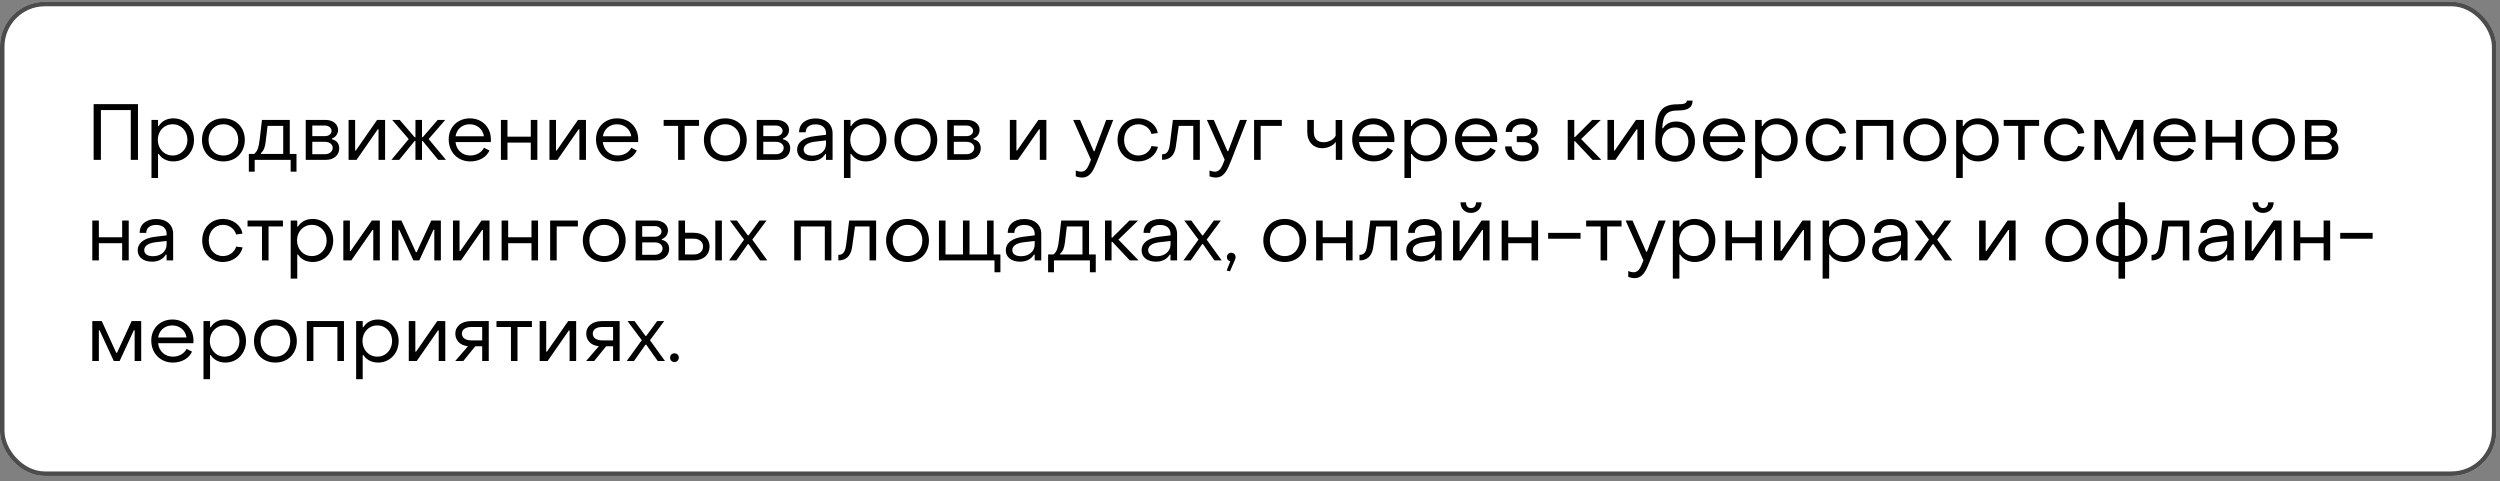
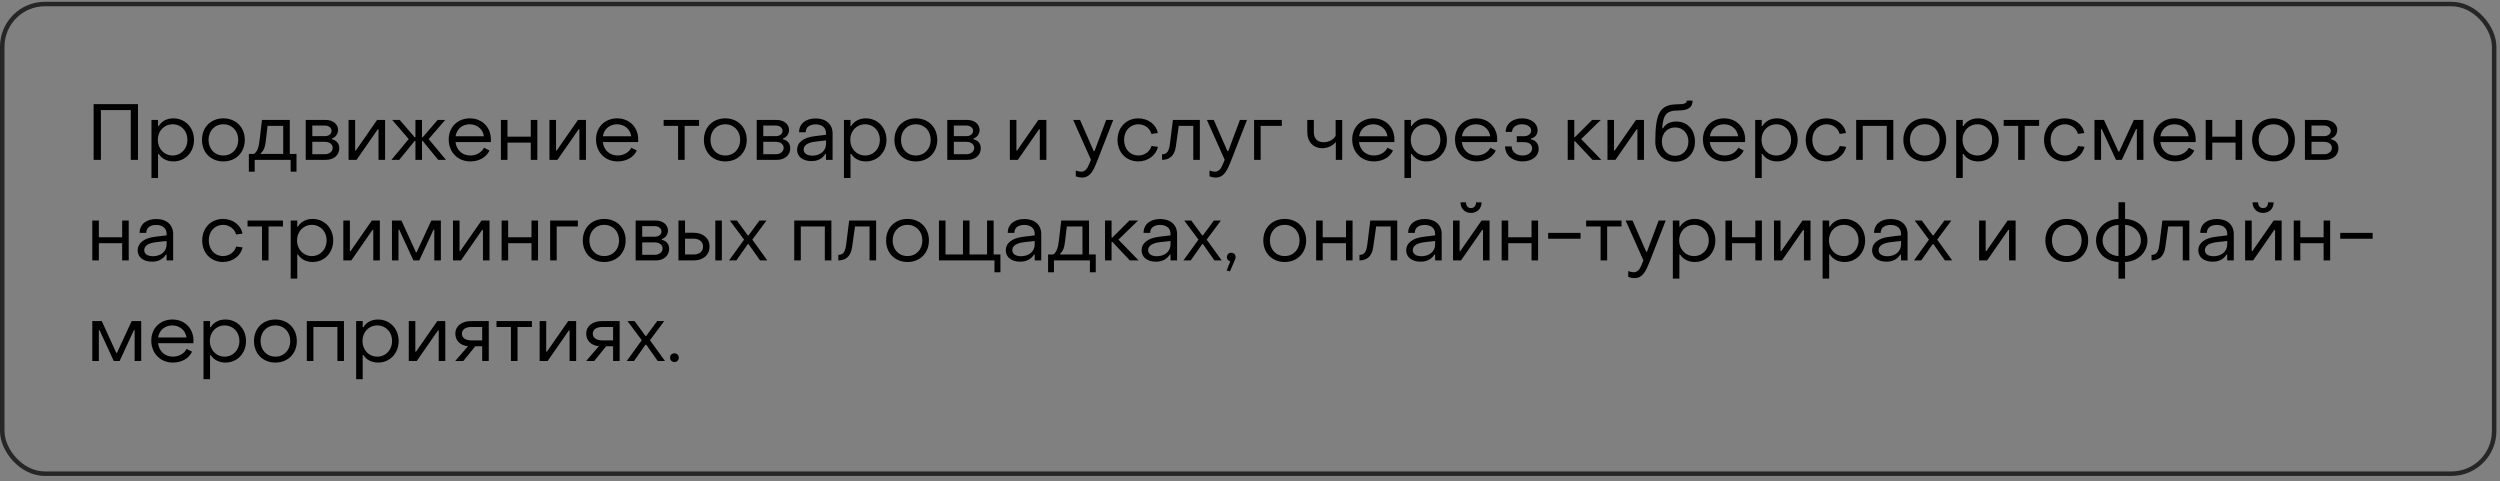
<svg xmlns="http://www.w3.org/2000/svg" width="348" height="67" viewBox="0 0 348 67" fill="none">
  <rect x="0" y="0" width="348" height="67" fill="#808080" stroke="none" />
-   <rect y="0.25" width="347.5" height="66" rx="6.25" fill="white" />
  <rect x="0.312" y="0.562" width="346.875" height="65.375" rx="5.938" stroke="black" stroke-opacity="0.7" stroke-width="0.625" />
-   <path d="M13.034 22.25V14.495H19.205V22.25H18.204V15.32H14.046V22.25H13.034ZM24.133 16.475C25.75 16.475 27.004 17.729 27.004 19.467C27.004 21.205 25.761 22.47 24.144 22.47C23.253 22.47 22.505 22.085 22.098 21.425H21.999V24.78H21.086V16.695H21.999V17.542H22.098C22.505 16.871 23.22 16.475 24.133 16.475ZM24.034 17.3C22.835 17.3 21.966 18.246 21.966 19.467C21.966 20.688 22.835 21.645 24.034 21.645C25.222 21.645 26.091 20.688 26.091 19.467C26.091 18.224 25.222 17.3 24.034 17.3ZM31.096 22.47C29.347 22.47 28.115 21.227 28.115 19.467C28.115 17.718 29.347 16.475 31.096 16.475C32.834 16.475 34.077 17.718 34.077 19.467C34.077 21.227 32.834 22.47 31.096 22.47ZM31.096 21.645C32.295 21.645 33.164 20.732 33.164 19.467C33.164 18.213 32.295 17.3 31.096 17.3C29.886 17.3 29.028 18.213 29.028 19.467C29.028 20.732 29.886 21.645 31.096 21.645ZM34.639 23.9V21.425H35.365C35.838 21.095 36.025 20.49 36.157 19.346L36.465 16.695H40.337V21.425H41.272V23.9H40.458V22.25H35.453V23.9H34.639ZM36.311 21.425H39.424V17.52H37.246L36.982 19.731C36.883 20.534 36.718 20.952 36.311 21.315V21.425ZM42.56 22.25V16.695H45.343C46.344 16.695 47.059 17.289 47.059 18.081C47.059 18.675 46.685 19.115 46.212 19.28V19.39C46.795 19.511 47.224 19.94 47.224 20.644C47.224 21.59 46.465 22.25 45.387 22.25H42.56ZM43.473 18.95H45.244C45.772 18.95 46.157 18.631 46.157 18.224C46.157 17.817 45.772 17.476 45.244 17.476H43.473V18.95ZM43.473 21.469H45.233C45.871 21.469 46.311 21.062 46.311 20.578C46.311 20.094 45.871 19.742 45.233 19.742H43.473V21.469ZM48.522 22.25V16.695H49.435V20.952H49.534L52.493 16.695H53.604V22.25H52.691V18.004H52.581L49.633 22.25H48.522ZM54.486 22.25L56.895 19.357L54.596 16.695H55.641L57.72 19.104H57.83V16.695H58.743V19.104H58.842L60.921 16.695H61.977L59.667 19.357L62.076 22.25H60.998L58.842 19.621H58.743V22.25H57.83V19.621H57.72L55.575 22.25H54.486ZM65.462 22.47C63.724 22.47 62.459 21.183 62.459 19.401C62.459 17.707 63.691 16.475 65.406 16.475C67.1 16.475 68.332 17.707 68.332 19.412C68.332 19.522 68.332 19.654 68.322 19.775H63.404C63.536 20.897 64.35 21.645 65.472 21.645C66.308 21.645 67.034 21.227 67.376 20.567L68.135 20.952C67.695 21.898 66.694 22.47 65.462 22.47ZM63.416 18.972H67.365C67.21 17.971 66.418 17.3 65.374 17.3C64.34 17.3 63.569 17.971 63.416 18.972ZM69.727 22.25V16.695H70.64V19.027H73.885V16.695H74.798V22.25H73.885V19.852H70.64V22.25H69.727ZM76.484 22.25V16.695H77.397V20.952H77.496L80.455 16.695H81.566V22.25H80.653V18.004H80.543L77.595 22.25H76.484ZM85.968 22.47C84.23 22.47 82.965 21.183 82.965 19.401C82.965 17.707 84.197 16.475 85.913 16.475C87.607 16.475 88.839 17.707 88.839 19.412C88.839 19.522 88.839 19.654 88.828 19.775H83.911C84.043 20.897 84.857 21.645 85.979 21.645C86.815 21.645 87.541 21.227 87.882 20.567L88.641 20.952C88.201 21.898 87.2 22.47 85.968 22.47ZM83.922 18.972H87.871C87.717 17.971 86.925 17.3 85.88 17.3C84.846 17.3 84.076 17.971 83.922 18.972ZM94.392 22.25V17.52H92.379V16.695H97.307V17.52H95.305V22.25H94.392ZM100.964 22.47C99.215 22.47 97.983 21.227 97.983 19.467C97.983 17.718 99.215 16.475 100.964 16.475C102.702 16.475 103.945 17.718 103.945 19.467C103.945 21.227 102.702 22.47 100.964 22.47ZM100.964 21.645C102.163 21.645 103.032 20.732 103.032 19.467C103.032 18.213 102.163 17.3 100.964 17.3C99.754 17.3 98.896 18.213 98.896 19.467C98.896 20.732 99.754 21.645 100.964 21.645ZM105.337 22.25V16.695H108.12C109.121 16.695 109.836 17.289 109.836 18.081C109.836 18.675 109.462 19.115 108.989 19.28V19.39C109.572 19.511 110.001 19.94 110.001 20.644C110.001 21.59 109.242 22.25 108.164 22.25H105.337ZM106.25 18.95H108.021C108.549 18.95 108.934 18.631 108.934 18.224C108.934 17.817 108.549 17.476 108.021 17.476H106.25V18.95ZM106.25 21.469H108.01C108.648 21.469 109.088 21.062 109.088 20.578C109.088 20.094 108.648 19.742 108.01 19.742H106.25V21.469ZM112.947 22.426C111.748 22.426 110.956 21.799 110.956 20.842C110.956 19.863 111.792 19.137 113.442 18.95L114.982 18.763V18.543C114.982 17.795 114.443 17.311 113.53 17.311C112.694 17.311 112.144 17.718 112.155 18.411H111.231C111.231 17.234 112.144 16.486 113.541 16.486C114.982 16.486 115.895 17.3 115.895 18.565V22.25H114.982V21.436H114.883C114.487 22.074 113.838 22.426 112.947 22.426ZM113.079 21.667C114.212 21.667 114.982 20.974 114.982 20.039V19.544L113.442 19.72C112.309 19.863 111.869 20.303 111.869 20.82C111.869 21.348 112.331 21.667 113.079 21.667ZM120.523 16.475C122.14 16.475 123.394 17.729 123.394 19.467C123.394 21.205 122.151 22.47 120.534 22.47C119.643 22.47 118.895 22.085 118.488 21.425H118.389V24.78H117.476V16.695H118.389V17.542H118.488C118.895 16.871 119.61 16.475 120.523 16.475ZM120.424 17.3C119.225 17.3 118.356 18.246 118.356 19.467C118.356 20.688 119.225 21.645 120.424 21.645C121.612 21.645 122.481 20.688 122.481 19.467C122.481 18.224 121.612 17.3 120.424 17.3ZM127.486 22.47C125.737 22.47 124.505 21.227 124.505 19.467C124.505 17.718 125.737 16.475 127.486 16.475C129.224 16.475 130.467 17.718 130.467 19.467C130.467 21.227 129.224 22.47 127.486 22.47ZM127.486 21.645C128.685 21.645 129.554 20.732 129.554 19.467C129.554 18.213 128.685 17.3 127.486 17.3C126.276 17.3 125.418 18.213 125.418 19.467C125.418 20.732 126.276 21.645 127.486 21.645ZM131.86 22.25V16.695H134.643C135.644 16.695 136.359 17.289 136.359 18.081C136.359 18.675 135.985 19.115 135.512 19.28V19.39C136.095 19.511 136.524 19.94 136.524 20.644C136.524 21.59 135.765 22.25 134.687 22.25H131.86ZM132.773 18.95H134.544C135.072 18.95 135.457 18.631 135.457 18.224C135.457 17.817 135.072 17.476 134.544 17.476H132.773V18.95ZM132.773 21.469H134.533C135.171 21.469 135.611 21.062 135.611 20.578C135.611 20.094 135.171 19.742 134.533 19.742H132.773V21.469ZM140.572 22.25V16.695H141.485V20.952H141.584L144.543 16.695H145.654V22.25H144.741V18.004H144.631L141.683 22.25H140.572ZM150.628 24.714C150.353 24.714 150.001 24.648 149.748 24.538V23.735C150.001 23.834 150.276 23.9 150.485 23.9C151.31 23.9 151.53 23.02 151.86 22.239L149.385 16.695H150.342L152.245 21.04H152.355L153.983 16.695H154.962L152.762 22.338C152.267 23.57 151.827 24.714 150.628 24.714ZM158.454 22.47C156.771 22.47 155.55 21.205 155.561 19.467C155.561 17.729 156.782 16.475 158.454 16.475C159.818 16.475 160.962 17.333 161.16 18.521L160.28 18.642C160.071 17.839 159.312 17.3 158.465 17.3C157.332 17.3 156.463 18.191 156.474 19.467C156.474 20.754 157.321 21.645 158.454 21.645C159.323 21.645 160.06 21.106 160.291 20.325L161.182 20.435C160.929 21.623 159.774 22.47 158.454 22.47ZM161.76 22.25V21.48C162.541 21.48 162.739 20.93 162.871 19.885L163.267 16.695H167.018V22.25H166.105V17.52H164.081L163.674 20.413C163.487 21.766 162.706 22.25 161.76 22.25ZM169.244 24.714C168.969 24.714 168.617 24.648 168.364 24.538V23.735C168.617 23.834 168.892 23.9 169.101 23.9C169.926 23.9 170.146 23.02 170.476 22.239L168.001 16.695H168.958L170.861 21.04H170.971L172.599 16.695H173.578L171.378 22.338C170.883 23.57 170.443 24.714 169.244 24.714ZM174.571 22.25V16.695H178.432V17.52H175.484V22.25H174.571ZM185.945 22.25V19.753C185.582 20.27 184.801 20.633 184.042 20.633C182.854 20.633 181.974 19.764 181.974 18.389V16.695H182.887V18.389C182.887 19.291 183.382 19.797 184.24 19.797C184.977 19.797 185.648 19.434 185.923 18.906V16.706H186.836V22.25H185.945ZM191.231 22.47C189.493 22.47 188.228 21.183 188.228 19.401C188.228 17.707 189.46 16.475 191.176 16.475C192.87 16.475 194.102 17.707 194.102 19.412C194.102 19.522 194.102 19.654 194.091 19.775H189.174C189.306 20.897 190.12 21.645 191.242 21.645C192.078 21.645 192.804 21.227 193.145 20.567L193.904 20.952C193.464 21.898 192.463 22.47 191.231 22.47ZM189.185 18.972H193.134C192.98 17.971 192.188 17.3 191.143 17.3C190.109 17.3 189.339 17.971 189.185 18.972ZM198.543 16.475C200.16 16.475 201.414 17.729 201.414 19.467C201.414 21.205 200.171 22.47 198.554 22.47C197.663 22.47 196.915 22.085 196.508 21.425H196.409V24.78H195.496V16.695H196.409V17.542H196.508C196.915 16.871 197.63 16.475 198.543 16.475ZM198.444 17.3C197.245 17.3 196.376 18.246 196.376 19.467C196.376 20.688 197.245 21.645 198.444 21.645C199.632 21.645 200.501 20.688 200.501 19.467C200.501 18.224 199.632 17.3 198.444 17.3ZM205.54 22.47C203.802 22.47 202.537 21.183 202.537 19.401C202.537 17.707 203.769 16.475 205.485 16.475C207.179 16.475 208.411 17.707 208.411 19.412C208.411 19.522 208.411 19.654 208.4 19.775H203.483C203.615 20.897 204.429 21.645 205.551 21.645C206.387 21.645 207.113 21.227 207.454 20.567L208.213 20.952C207.773 21.898 206.772 22.47 205.54 22.47ZM203.494 18.972H207.443C207.289 17.971 206.497 17.3 205.452 17.3C204.418 17.3 203.648 17.971 203.494 18.972ZM211.95 22.47C210.531 22.47 209.508 21.59 209.508 20.38H210.421C210.421 21.117 211.048 21.645 211.939 21.645C212.72 21.645 213.27 21.238 213.27 20.644C213.27 20.072 212.786 19.786 212.126 19.786H211.136V18.961H212.137C212.72 18.961 213.138 18.642 213.138 18.18C213.138 17.652 212.599 17.3 211.851 17.3C211.037 17.3 210.476 17.74 210.476 18.367H209.596C209.585 17.267 210.531 16.475 211.873 16.475C213.116 16.475 214.029 17.146 214.029 18.136C214.029 18.741 213.688 19.137 213.116 19.28V19.39C213.776 19.533 214.183 20.028 214.183 20.71C214.183 21.755 213.248 22.47 211.95 22.47ZM218.227 22.25V16.695H219.14V19.071H219.25L221.626 16.695H222.836L220.097 19.357L222.902 22.25H221.681L219.25 19.665H219.14V22.25H218.227ZM223.759 22.25V16.695H224.672V20.952H224.771L227.73 16.695H228.841V22.25H227.928V18.004H227.818L224.87 22.25H223.759ZM233.178 22.514C231.561 22.514 230.417 21.37 230.417 19.731C230.417 15.65 231.099 14.517 233.552 14.517C234.443 14.517 234.806 14.374 234.806 14H235.609C235.609 14.957 234.971 15.375 233.64 15.375C232.001 15.375 231.495 15.936 231.385 17.85H231.495C231.858 17.245 232.496 16.915 233.332 16.915C234.949 16.915 235.939 18.114 235.939 19.731C235.939 21.37 234.795 22.514 233.178 22.514ZM233.178 21.689C234.267 21.689 235.026 20.853 235.026 19.698C235.026 18.554 234.267 17.74 233.178 17.74C232.122 17.74 231.33 18.521 231.33 19.698C231.33 20.853 232.1 21.689 233.178 21.689ZM240.054 22.47C238.316 22.47 237.051 21.183 237.051 19.401C237.051 17.707 238.283 16.475 239.999 16.475C241.693 16.475 242.925 17.707 242.925 19.412C242.925 19.522 242.925 19.654 242.914 19.775H237.997C238.129 20.897 238.943 21.645 240.065 21.645C240.901 21.645 241.627 21.227 241.968 20.567L242.727 20.952C242.287 21.898 241.286 22.47 240.054 22.47ZM238.008 18.972H241.957C241.803 17.971 241.011 17.3 239.966 17.3C238.932 17.3 238.162 17.971 238.008 18.972ZM247.367 16.475C248.984 16.475 250.238 17.729 250.238 19.467C250.238 21.205 248.995 22.47 247.378 22.47C246.487 22.47 245.739 22.085 245.332 21.425H245.233V24.78H244.32V16.695H245.233V17.542H245.332C245.739 16.871 246.454 16.475 247.367 16.475ZM247.268 17.3C246.069 17.3 245.2 18.246 245.2 19.467C245.2 20.688 246.069 21.645 247.268 21.645C248.456 21.645 249.325 20.688 249.325 19.467C249.325 18.224 248.456 17.3 247.268 17.3ZM254.253 22.47C252.57 22.47 251.349 21.205 251.36 19.467C251.36 17.729 252.581 16.475 254.253 16.475C255.617 16.475 256.761 17.333 256.959 18.521L256.079 18.642C255.87 17.839 255.111 17.3 254.264 17.3C253.131 17.3 252.262 18.191 252.273 19.467C252.273 20.754 253.12 21.645 254.253 21.645C255.122 21.645 255.859 21.106 256.09 20.325L256.981 20.435C256.728 21.623 255.573 22.47 254.253 22.47ZM258.381 22.25V16.695H263.551V22.25H262.638V17.52H259.294V22.25H258.381ZM267.929 22.47C266.18 22.47 264.948 21.227 264.948 19.467C264.948 17.718 266.18 16.475 267.929 16.475C269.667 16.475 270.91 17.718 270.91 19.467C270.91 21.227 269.667 22.47 267.929 22.47ZM267.929 21.645C269.128 21.645 269.997 20.732 269.997 19.467C269.997 18.213 269.128 17.3 267.929 17.3C266.719 17.3 265.861 18.213 265.861 19.467C265.861 20.732 266.719 21.645 267.929 21.645ZM275.35 16.475C276.967 16.475 278.221 17.729 278.221 19.467C278.221 21.205 276.978 22.47 275.361 22.47C274.47 22.47 273.722 22.085 273.315 21.425H273.216V24.78H272.303V16.695H273.216V17.542H273.315C273.722 16.871 274.437 16.475 275.35 16.475ZM275.251 17.3C274.052 17.3 273.183 18.246 273.183 19.467C273.183 20.688 274.052 21.645 275.251 21.645C276.439 21.645 277.308 20.688 277.308 19.467C277.308 18.224 276.439 17.3 275.251 17.3ZM280.93 22.25V17.52H278.917V16.695H283.845V17.52H281.843V22.25H280.93ZM287.425 22.47C285.742 22.47 284.521 21.205 284.532 19.467C284.532 17.729 285.753 16.475 287.425 16.475C288.789 16.475 289.933 17.333 290.131 18.521L289.251 18.642C289.042 17.839 288.283 17.3 287.436 17.3C286.303 17.3 285.434 18.191 285.445 19.467C285.445 20.754 286.292 21.645 287.425 21.645C288.294 21.645 289.031 21.106 289.262 20.325L290.153 20.435C289.9 21.623 288.745 22.47 287.425 22.47ZM291.553 22.25V16.695H292.873L294.886 21.106H294.996L297.031 16.695H298.362V22.25H297.449V17.971H297.339L295.359 22.25H294.545L292.565 17.971H292.466V22.25H291.553ZM302.767 22.47C301.029 22.47 299.764 21.183 299.764 19.401C299.764 17.707 300.996 16.475 302.712 16.475C304.406 16.475 305.638 17.707 305.638 19.412C305.638 19.522 305.638 19.654 305.627 19.775H300.71C300.842 20.897 301.656 21.645 302.778 21.645C303.614 21.645 304.34 21.227 304.681 20.567L305.44 20.952C305 21.898 303.999 22.47 302.767 22.47ZM300.721 18.972H304.67C304.516 17.971 303.724 17.3 302.679 17.3C301.645 17.3 300.875 17.971 300.721 18.972ZM307.033 22.25V16.695H307.946V19.027H311.191V16.695H312.104V22.25H311.191V19.852H307.946V22.25H307.033ZM316.473 22.47C314.724 22.47 313.492 21.227 313.492 19.467C313.492 17.718 314.724 16.475 316.473 16.475C318.211 16.475 319.454 17.718 319.454 19.467C319.454 21.227 318.211 22.47 316.473 22.47ZM316.473 21.645C317.672 21.645 318.541 20.732 318.541 19.467C318.541 18.213 317.672 17.3 316.473 17.3C315.263 17.3 314.405 18.213 314.405 19.467C314.405 20.732 315.263 21.645 316.473 21.645ZM320.847 22.25V16.695H323.63C324.631 16.695 325.346 17.289 325.346 18.081C325.346 18.675 324.972 19.115 324.499 19.28V19.39C325.082 19.511 325.511 19.94 325.511 20.644C325.511 21.59 324.752 22.25 323.674 22.25H320.847ZM321.76 18.95H323.531C324.059 18.95 324.444 18.631 324.444 18.224C324.444 17.817 324.059 17.476 323.531 17.476H321.76V18.95ZM321.76 21.469H323.52C324.158 21.469 324.598 21.062 324.598 20.578C324.598 20.094 324.158 19.742 323.52 19.742H321.76V21.469ZM12.847 36.25V30.695H13.76V33.027H17.005V30.695H17.918V36.25H17.005V33.852H13.76V36.25H12.847ZM21.155 36.426C19.956 36.426 19.164 35.799 19.164 34.842C19.164 33.863 20 33.137 21.65 32.95L23.19 32.763V32.543C23.19 31.795 22.651 31.311 21.738 31.311C20.902 31.311 20.352 31.718 20.363 32.411H19.439C19.439 31.234 20.352 30.486 21.749 30.486C23.19 30.486 24.103 31.3 24.103 32.565V36.25H23.19V35.436H23.091C22.695 36.074 22.046 36.426 21.155 36.426ZM21.287 35.667C22.42 35.667 23.19 34.974 23.19 34.039V33.544L21.65 33.72C20.517 33.863 20.077 34.303 20.077 34.82C20.077 35.348 20.539 35.667 21.287 35.667ZM31.041 36.47C29.358 36.47 28.137 35.205 28.148 33.467C28.148 31.729 29.369 30.475 31.041 30.475C32.405 30.475 33.549 31.333 33.747 32.521L32.867 32.642C32.658 31.839 31.899 31.3 31.052 31.3C29.919 31.3 29.05 32.191 29.061 33.467C29.061 34.754 29.908 35.645 31.041 35.645C31.91 35.645 32.647 35.106 32.878 34.325L33.769 34.435C33.516 35.623 32.361 36.47 31.041 36.47ZM36.47 36.25V31.52H34.457V30.695H39.385V31.52H37.383V36.25H36.47ZM43.512 30.475C45.129 30.475 46.383 31.729 46.383 33.467C46.383 35.205 45.14 36.47 43.523 36.47C42.632 36.47 41.884 36.085 41.477 35.425H41.378V38.78H40.465V30.695H41.378V31.542H41.477C41.884 30.871 42.599 30.475 43.512 30.475ZM43.413 31.3C42.214 31.3 41.345 32.246 41.345 33.467C41.345 34.688 42.214 35.645 43.413 35.645C44.601 35.645 45.47 34.688 45.47 33.467C45.47 32.224 44.601 31.3 43.413 31.3ZM47.791 36.25V30.695H48.704V34.952H48.803L51.762 30.695H52.873V36.25H51.96V32.004H51.85L48.902 36.25H47.791ZM54.559 36.25V30.695H55.879L57.892 35.106H58.002L60.037 30.695H61.368V36.25H60.455V31.971H60.345L58.365 36.25H57.551L55.571 31.971H55.472V36.25H54.559ZM63.056 36.25V30.695H63.969V34.952H64.068L67.027 30.695H68.138V36.25H67.225V32.004H67.115L64.167 36.25H63.056ZM69.824 36.25V30.695H70.737V33.027H73.982V30.695H74.895V36.25H73.982V33.852H70.737V36.25H69.824ZM76.58 36.25V30.695H80.441V31.52H77.493V36.25H76.58ZM84.109 36.47C82.36 36.47 81.128 35.227 81.128 33.467C81.128 31.718 82.36 30.475 84.109 30.475C85.847 30.475 87.09 31.718 87.09 33.467C87.09 35.227 85.847 36.47 84.109 36.47ZM84.109 35.645C85.308 35.645 86.177 34.732 86.177 33.467C86.177 32.213 85.308 31.3 84.109 31.3C82.899 31.3 82.041 32.213 82.041 33.467C82.041 34.732 82.899 35.645 84.109 35.645ZM88.483 36.25V30.695H91.266C92.267 30.695 92.982 31.289 92.982 32.081C92.982 32.675 92.608 33.115 92.135 33.28V33.39C92.718 33.511 93.147 33.94 93.147 34.644C93.147 35.59 92.388 36.25 91.31 36.25H88.483ZM89.396 32.95H91.167C91.695 32.95 92.08 32.631 92.08 32.224C92.08 31.817 91.695 31.476 91.167 31.476H89.396V32.95ZM89.396 35.469H91.156C91.794 35.469 92.234 35.062 92.234 34.578C92.234 34.094 91.794 33.742 91.156 33.742H89.396V35.469ZM94.445 36.25V30.695H95.358V32.4H96.546C97.888 32.4 98.768 33.17 98.768 34.314C98.768 35.491 97.888 36.25 96.546 36.25H94.445ZM99.571 36.25V30.695H100.484V36.25H99.571ZM95.358 35.425H96.546C97.349 35.425 97.866 34.996 97.866 34.325C97.866 33.654 97.338 33.225 96.546 33.225H95.358V35.425ZM101.486 36.25L103.576 33.357L101.596 30.695H102.575L104.093 32.763H104.203L105.721 30.695H106.7L104.72 33.357L106.81 36.25H105.798L104.203 33.984H104.093L102.498 36.25H101.486ZM110.558 36.25V30.695H115.728V36.25H114.815V31.52H111.471V36.25H110.558ZM116.696 36.25V35.48C117.477 35.48 117.675 34.93 117.807 33.885L118.203 30.695H121.954V36.25H121.041V31.52H119.017L118.61 34.413C118.423 35.766 117.642 36.25 116.696 36.25ZM126.326 36.47C124.577 36.47 123.345 35.227 123.345 33.467C123.345 31.718 124.577 30.475 126.326 30.475C128.064 30.475 129.307 31.718 129.307 33.467C129.307 35.227 128.064 36.47 126.326 36.47ZM126.326 35.645C127.525 35.645 128.394 34.732 128.394 33.467C128.394 32.213 127.525 31.3 126.326 31.3C125.116 31.3 124.258 32.213 124.258 33.467C124.258 34.732 125.116 35.645 126.326 35.645ZM138.433 37.9V36.25H130.7V30.695H131.613V35.425H134.044V30.695H134.957V35.425H137.399V30.695H138.312V35.425H139.258V37.9H138.433ZM141.994 36.426C140.795 36.426 140.003 35.799 140.003 34.842C140.003 33.863 140.839 33.137 142.489 32.95L144.029 32.763V32.543C144.029 31.795 143.49 31.311 142.577 31.311C141.741 31.311 141.191 31.718 141.202 32.411H140.278C140.278 31.234 141.191 30.486 142.588 30.486C144.029 30.486 144.942 31.3 144.942 32.565V36.25H144.029V35.436H143.93C143.534 36.074 142.885 36.426 141.994 36.426ZM142.126 35.667C143.259 35.667 144.029 34.974 144.029 34.039V33.544L142.489 33.72C141.356 33.863 140.916 34.303 140.916 34.82C140.916 35.348 141.378 35.667 142.126 35.667ZM145.896 37.9V35.425H146.622C147.095 35.095 147.282 34.49 147.414 33.346L147.722 30.695H151.594V35.425H152.529V37.9H151.715V36.25H146.71V37.9H145.896ZM147.568 35.425H150.681V31.52H148.503L148.239 33.731C148.14 34.534 147.975 34.952 147.568 35.315V35.425ZM153.817 36.25V30.695H154.73V33.071H154.84L157.216 30.695H158.426L155.687 33.357L158.492 36.25H157.271L154.84 33.665H154.73V36.25H153.817ZM160.9 36.426C159.701 36.426 158.909 35.799 158.909 34.842C158.909 33.863 159.745 33.137 161.395 32.95L162.935 32.763V32.543C162.935 31.795 162.396 31.311 161.483 31.311C160.647 31.311 160.097 31.718 160.108 32.411H159.184C159.184 31.234 160.097 30.486 161.494 30.486C162.935 30.486 163.848 31.3 163.848 32.565V36.25H162.935V35.436H162.836C162.44 36.074 161.791 36.426 160.9 36.426ZM161.032 35.667C162.165 35.667 162.935 34.974 162.935 34.039V33.544L161.395 33.72C160.262 33.863 159.822 34.303 159.822 34.82C159.822 35.348 160.284 35.667 161.032 35.667ZM164.736 36.25L166.826 33.357L164.846 30.695H165.825L167.343 32.763H167.453L168.971 30.695H169.95L167.97 33.357L170.06 36.25H169.048L167.453 33.984H167.343L165.748 36.25H164.736ZM171.212 37.768L170.75 37.658L171.256 36.382C170.97 36.316 170.783 36.085 170.783 35.788C170.783 35.436 171.036 35.183 171.388 35.183C171.751 35.183 171.993 35.436 171.993 35.788C171.993 35.942 171.96 36.074 171.872 36.25L171.212 37.768ZM178.834 36.47C177.085 36.47 175.853 35.227 175.853 33.467C175.853 31.718 177.085 30.475 178.834 30.475C180.572 30.475 181.815 31.718 181.815 33.467C181.815 35.227 180.572 36.47 178.834 36.47ZM178.834 35.645C180.033 35.645 180.902 34.732 180.902 33.467C180.902 32.213 180.033 31.3 178.834 31.3C177.624 31.3 176.766 32.213 176.766 33.467C176.766 34.732 177.624 35.645 178.834 35.645ZM183.207 36.25V30.695H184.12V33.027H187.365V30.695H188.278V36.25H187.365V33.852H184.12V36.25H183.207ZM189.238 36.25V35.48C190.019 35.48 190.217 34.93 190.349 33.885L190.745 30.695H194.496V36.25H193.583V31.52H191.559L191.152 34.413C190.965 35.766 190.184 36.25 189.238 36.25ZM197.735 36.426C196.536 36.426 195.744 35.799 195.744 34.842C195.744 33.863 196.58 33.137 198.23 32.95L199.77 32.763V32.543C199.77 31.795 199.231 31.311 198.318 31.311C197.482 31.311 196.932 31.718 196.943 32.411H196.019C196.019 31.234 196.932 30.486 198.329 30.486C199.77 30.486 200.683 31.3 200.683 32.565V36.25H199.77V35.436H199.671C199.275 36.074 198.626 36.426 197.735 36.426ZM197.867 35.667C199 35.667 199.77 34.974 199.77 34.039V33.544L198.23 33.72C197.097 33.863 196.657 34.303 196.657 34.82C196.657 35.348 197.119 35.667 197.867 35.667ZM204.761 29.639C203.903 29.639 203.298 29.023 203.298 28.165H204.068C204.068 28.638 204.321 28.968 204.761 28.968C205.201 28.968 205.465 28.638 205.465 28.165H206.235C206.235 29.023 205.619 29.639 204.761 29.639ZM202.264 36.25V30.695H203.177V34.952H203.276L206.235 30.695H207.346V36.25H206.433V32.004H206.323L203.375 36.25H202.264ZM209.032 36.25V30.695H209.945V33.027H213.19V30.695H214.103V36.25H213.19V33.852H209.945V36.25H209.032ZM215.502 33.236V32.411H220.012V33.236H215.502ZM222.804 36.25V31.52H220.791V30.695H225.719V31.52H223.717V36.25H222.804ZM227.532 38.714C227.257 38.714 226.905 38.648 226.652 38.538V37.735C226.905 37.834 227.18 37.9 227.389 37.9C228.214 37.9 228.434 37.02 228.764 36.239L226.289 30.695H227.246L229.149 35.04H229.259L230.887 30.695H231.866L229.666 36.338C229.171 37.57 228.731 38.714 227.532 38.714ZM235.905 30.475C237.522 30.475 238.776 31.729 238.776 33.467C238.776 35.205 237.533 36.47 235.916 36.47C235.025 36.47 234.277 36.085 233.87 35.425H233.771V38.78H232.858V30.695H233.771V31.542H233.87C234.277 30.871 234.992 30.475 235.905 30.475ZM235.806 31.3C234.607 31.3 233.738 32.246 233.738 33.467C233.738 34.688 234.607 35.645 235.806 35.645C236.994 35.645 237.863 34.688 237.863 33.467C237.863 32.224 236.994 31.3 235.806 31.3ZM240.184 36.25V30.695H241.097V33.027H244.342V30.695H245.255V36.25H244.342V33.852H241.097V36.25H240.184ZM246.941 36.25V30.695H247.854V34.952H247.953L250.912 30.695H252.023V36.25H251.11V32.004H251L248.052 36.25H246.941ZM256.755 30.475C258.372 30.475 259.626 31.729 259.626 33.467C259.626 35.205 258.383 36.47 256.766 36.47C255.875 36.47 255.127 36.085 254.72 35.425H254.621V38.78H253.708V30.695H254.621V31.542H254.72C255.127 30.871 255.842 30.475 256.755 30.475ZM256.656 31.3C255.457 31.3 254.588 32.246 254.588 33.467C254.588 34.688 255.457 35.645 256.656 35.645C257.844 35.645 258.713 34.688 258.713 33.467C258.713 32.224 257.844 31.3 256.656 31.3ZM262.586 36.426C261.387 36.426 260.595 35.799 260.595 34.842C260.595 33.863 261.431 33.137 263.081 32.95L264.621 32.763V32.543C264.621 31.795 264.082 31.311 263.169 31.311C262.333 31.311 261.783 31.718 261.794 32.411H260.87C260.87 31.234 261.783 30.486 263.18 30.486C264.621 30.486 265.534 31.3 265.534 32.565V36.25H264.621V35.436H264.522C264.126 36.074 263.477 36.426 262.586 36.426ZM262.718 35.667C263.851 35.667 264.621 34.974 264.621 34.039V33.544L263.081 33.72C261.948 33.863 261.508 34.303 261.508 34.82C261.508 35.348 261.97 35.667 262.718 35.667ZM266.422 36.25L268.512 33.357L266.532 30.695H267.511L269.029 32.763H269.139L270.657 30.695H271.636L269.656 33.357L271.746 36.25H270.734L269.139 33.984H269.029L267.434 36.25H266.422ZM275.493 36.25V30.695H276.406V34.952H276.505L279.464 30.695H280.575V36.25H279.662V32.004H279.552L276.604 36.25H275.493ZM287.695 36.47C285.946 36.47 284.714 35.227 284.714 33.467C284.714 31.718 285.946 30.475 287.695 30.475C289.433 30.475 290.676 31.718 290.676 33.467C290.676 35.227 289.433 36.47 287.695 36.47ZM287.695 35.645C288.894 35.645 289.763 34.732 289.763 33.467C289.763 32.213 288.894 31.3 287.695 31.3C286.485 31.3 285.627 32.213 285.627 33.467C285.627 34.732 286.485 35.645 287.695 35.645ZM294.896 38.791V36.47C293.103 36.404 291.772 35.15 291.772 33.456C291.772 31.795 293.103 30.541 294.896 30.475V28.154H295.809V30.475C297.591 30.541 298.922 31.795 298.922 33.456C298.922 35.139 297.591 36.404 295.809 36.47V38.791H294.896ZM294.896 35.645V31.3C293.653 31.355 292.685 32.29 292.685 33.456C292.685 34.644 293.653 35.59 294.896 35.645ZM295.809 35.645C297.03 35.59 298.009 34.633 298.009 33.456C298.009 32.301 297.03 31.366 295.809 31.3V35.645ZM299.496 36.25V35.48C300.277 35.48 300.475 34.93 300.607 33.885L301.003 30.695H304.754V36.25H303.841V31.52H301.817L301.41 34.413C301.223 35.766 300.442 36.25 299.496 36.25ZM307.993 36.426C306.794 36.426 306.002 35.799 306.002 34.842C306.002 33.863 306.838 33.137 308.488 32.95L310.028 32.763V32.543C310.028 31.795 309.489 31.311 308.576 31.311C307.74 31.311 307.19 31.718 307.201 32.411H306.277C306.277 31.234 307.19 30.486 308.587 30.486C310.028 30.486 310.941 31.3 310.941 32.565V36.25H310.028V35.436H309.929C309.533 36.074 308.884 36.426 307.993 36.426ZM308.125 35.667C309.258 35.667 310.028 34.974 310.028 34.039V33.544L308.488 33.72C307.355 33.863 306.915 34.303 306.915 34.82C306.915 35.348 307.377 35.667 308.125 35.667ZM315.019 29.639C314.161 29.639 313.556 29.023 313.556 28.165H314.326C314.326 28.638 314.579 28.968 315.019 28.968C315.459 28.968 315.723 28.638 315.723 28.165H316.493C316.493 29.023 315.877 29.639 315.019 29.639ZM312.522 36.25V30.695H313.435V34.952H313.534L316.493 30.695H317.604V36.25H316.691V32.004H316.581L313.633 36.25H312.522ZM319.289 36.25V30.695H320.202V33.027H323.447V30.695H324.36V36.25H323.447V33.852H320.202V36.25H319.289ZM325.76 33.236V32.411H330.27V33.236H325.76ZM12.847 50.25V44.695H14.167L16.18 49.106H16.29L18.325 44.695H19.656V50.25H18.743V45.971H18.633L16.653 50.25H15.839L13.859 45.971H13.76V50.25H12.847ZM24.061 50.47C22.323 50.47 21.058 49.183 21.058 47.401C21.058 45.707 22.29 44.475 24.006 44.475C25.7 44.475 26.932 45.707 26.932 47.412C26.932 47.522 26.932 47.654 26.921 47.775H22.004C22.136 48.897 22.95 49.645 24.072 49.645C24.908 49.645 25.634 49.227 25.975 48.567L26.734 48.952C26.294 49.898 25.293 50.47 24.061 50.47ZM22.015 46.972H25.964C25.81 45.971 25.018 45.3 23.973 45.3C22.939 45.3 22.169 45.971 22.015 46.972ZM31.373 44.475C32.99 44.475 34.245 45.729 34.245 47.467C34.245 49.205 33.002 50.47 31.384 50.47C30.494 50.47 29.745 50.085 29.338 49.425H29.239V52.78H28.326V44.695H29.239V45.542H29.338C29.745 44.871 30.46 44.475 31.373 44.475ZM31.274 45.3C30.076 45.3 29.206 46.246 29.206 47.467C29.206 48.688 30.076 49.645 31.274 49.645C32.462 49.645 33.331 48.688 33.331 47.467C33.331 46.224 32.462 45.3 31.274 45.3ZM38.337 50.47C36.588 50.47 35.356 49.227 35.356 47.467C35.356 45.718 36.588 44.475 38.337 44.475C40.075 44.475 41.318 45.718 41.318 47.467C41.318 49.227 40.075 50.47 38.337 50.47ZM38.337 49.645C39.536 49.645 40.405 48.732 40.405 47.467C40.405 46.213 39.536 45.3 38.337 45.3C37.127 45.3 36.269 46.213 36.269 47.467C36.269 48.732 37.127 49.645 38.337 49.645ZM42.71 50.25V44.695H47.88V50.25H46.967V45.52H43.623V50.25H42.71ZM52.621 44.475C54.239 44.475 55.492 45.729 55.492 47.467C55.492 49.205 54.249 50.47 52.633 50.47C51.742 50.47 50.993 50.085 50.587 49.425H50.487V52.78H49.575V44.695H50.487V45.542H50.587C50.993 44.871 51.709 44.475 52.621 44.475ZM52.523 45.3C51.324 45.3 50.455 46.246 50.455 47.467C50.455 48.688 51.324 49.645 52.523 49.645C53.711 49.645 54.58 48.688 54.58 47.467C54.58 46.224 53.711 45.3 52.523 45.3ZM56.901 50.25V44.695H57.814V48.952H57.913L60.872 44.695H61.983V50.25H61.07V46.004H60.96L58.012 50.25H56.901ZM63.371 50.25L65.142 48.193C63.976 48.083 63.382 47.324 63.382 46.444C63.382 45.41 64.251 44.695 65.571 44.695H68.035V50.25H67.122V48.204H66.154L64.493 50.25H63.371ZM65.571 47.379H67.122V45.52H65.571C64.801 45.52 64.295 45.883 64.295 46.444C64.295 47.005 64.79 47.379 65.571 47.379ZM71.124 50.25V45.52H69.111V44.695H74.039V45.52H72.037V50.25H71.124ZM75.12 50.25V44.695H76.032V48.952H76.132L79.091 44.695H80.201V50.25H79.288V46.004H79.178L76.231 50.25H75.12ZM81.59 50.25L83.361 48.193C82.195 48.083 81.601 47.324 81.601 46.444C81.601 45.41 82.47 44.695 83.79 44.695H86.254V50.25H85.341V48.204H84.373L82.712 50.25H81.59ZM83.79 47.379H85.341V45.52H83.79C83.02 45.52 82.514 45.883 82.514 46.444C82.514 47.005 83.009 47.379 83.79 47.379ZM87.242 50.25L89.332 47.357L87.352 44.695H88.331L89.849 46.763H89.959L91.477 44.695H92.456L90.476 47.357L92.566 50.25H91.554L89.959 47.984H89.849L88.254 50.25H87.242ZM93.883 50.393C93.52 50.393 93.278 50.14 93.278 49.788C93.278 49.436 93.52 49.183 93.883 49.183C94.235 49.183 94.488 49.436 94.488 49.788C94.488 50.14 94.235 50.393 93.883 50.393Z" fill="black" />
+   <path d="M13.034 22.25V14.495H19.205V22.25H18.204V15.32H14.046V22.25H13.034ZM24.133 16.475C25.75 16.475 27.004 17.729 27.004 19.467C27.004 21.205 25.761 22.47 24.144 22.47C23.253 22.47 22.505 22.085 22.098 21.425H21.999V24.78H21.086V16.695H21.999V17.542H22.098C22.505 16.871 23.22 16.475 24.133 16.475ZM24.034 17.3C22.835 17.3 21.966 18.246 21.966 19.467C21.966 20.688 22.835 21.645 24.034 21.645C25.222 21.645 26.091 20.688 26.091 19.467C26.091 18.224 25.222 17.3 24.034 17.3ZM31.096 22.47C29.347 22.47 28.115 21.227 28.115 19.467C28.115 17.718 29.347 16.475 31.096 16.475C32.834 16.475 34.077 17.718 34.077 19.467C34.077 21.227 32.834 22.47 31.096 22.47ZM31.096 21.645C32.295 21.645 33.164 20.732 33.164 19.467C33.164 18.213 32.295 17.3 31.096 17.3C29.886 17.3 29.028 18.213 29.028 19.467C29.028 20.732 29.886 21.645 31.096 21.645ZM34.639 23.9V21.425H35.365C35.838 21.095 36.025 20.49 36.157 19.346L36.465 16.695H40.337V21.425H41.272V23.9H40.458V22.25H35.453V23.9H34.639ZM36.311 21.425H39.424V17.52H37.246L36.982 19.731C36.883 20.534 36.718 20.952 36.311 21.315V21.425ZM42.56 22.25V16.695H45.343C46.344 16.695 47.059 17.289 47.059 18.081C47.059 18.675 46.685 19.115 46.212 19.28V19.39C46.795 19.511 47.224 19.94 47.224 20.644C47.224 21.59 46.465 22.25 45.387 22.25H42.56ZM43.473 18.95H45.244C45.772 18.95 46.157 18.631 46.157 18.224C46.157 17.817 45.772 17.476 45.244 17.476H43.473V18.95ZM43.473 21.469H45.233C45.871 21.469 46.311 21.062 46.311 20.578C46.311 20.094 45.871 19.742 45.233 19.742H43.473ZM48.522 22.25V16.695H49.435V20.952H49.534L52.493 16.695H53.604V22.25H52.691V18.004H52.581L49.633 22.25H48.522ZM54.486 22.25L56.895 19.357L54.596 16.695H55.641L57.72 19.104H57.83V16.695H58.743V19.104H58.842L60.921 16.695H61.977L59.667 19.357L62.076 22.25H60.998L58.842 19.621H58.743V22.25H57.83V19.621H57.72L55.575 22.25H54.486ZM65.462 22.47C63.724 22.47 62.459 21.183 62.459 19.401C62.459 17.707 63.691 16.475 65.406 16.475C67.1 16.475 68.332 17.707 68.332 19.412C68.332 19.522 68.332 19.654 68.322 19.775H63.404C63.536 20.897 64.35 21.645 65.472 21.645C66.308 21.645 67.034 21.227 67.376 20.567L68.135 20.952C67.695 21.898 66.694 22.47 65.462 22.47ZM63.416 18.972H67.365C67.21 17.971 66.418 17.3 65.374 17.3C64.34 17.3 63.569 17.971 63.416 18.972ZM69.727 22.25V16.695H70.64V19.027H73.885V16.695H74.798V22.25H73.885V19.852H70.64V22.25H69.727ZM76.484 22.25V16.695H77.397V20.952H77.496L80.455 16.695H81.566V22.25H80.653V18.004H80.543L77.595 22.25H76.484ZM85.968 22.47C84.23 22.47 82.965 21.183 82.965 19.401C82.965 17.707 84.197 16.475 85.913 16.475C87.607 16.475 88.839 17.707 88.839 19.412C88.839 19.522 88.839 19.654 88.828 19.775H83.911C84.043 20.897 84.857 21.645 85.979 21.645C86.815 21.645 87.541 21.227 87.882 20.567L88.641 20.952C88.201 21.898 87.2 22.47 85.968 22.47ZM83.922 18.972H87.871C87.717 17.971 86.925 17.3 85.88 17.3C84.846 17.3 84.076 17.971 83.922 18.972ZM94.392 22.25V17.52H92.379V16.695H97.307V17.52H95.305V22.25H94.392ZM100.964 22.47C99.215 22.47 97.983 21.227 97.983 19.467C97.983 17.718 99.215 16.475 100.964 16.475C102.702 16.475 103.945 17.718 103.945 19.467C103.945 21.227 102.702 22.47 100.964 22.47ZM100.964 21.645C102.163 21.645 103.032 20.732 103.032 19.467C103.032 18.213 102.163 17.3 100.964 17.3C99.754 17.3 98.896 18.213 98.896 19.467C98.896 20.732 99.754 21.645 100.964 21.645ZM105.337 22.25V16.695H108.12C109.121 16.695 109.836 17.289 109.836 18.081C109.836 18.675 109.462 19.115 108.989 19.28V19.39C109.572 19.511 110.001 19.94 110.001 20.644C110.001 21.59 109.242 22.25 108.164 22.25H105.337ZM106.25 18.95H108.021C108.549 18.95 108.934 18.631 108.934 18.224C108.934 17.817 108.549 17.476 108.021 17.476H106.25V18.95ZM106.25 21.469H108.01C108.648 21.469 109.088 21.062 109.088 20.578C109.088 20.094 108.648 19.742 108.01 19.742H106.25V21.469ZM112.947 22.426C111.748 22.426 110.956 21.799 110.956 20.842C110.956 19.863 111.792 19.137 113.442 18.95L114.982 18.763V18.543C114.982 17.795 114.443 17.311 113.53 17.311C112.694 17.311 112.144 17.718 112.155 18.411H111.231C111.231 17.234 112.144 16.486 113.541 16.486C114.982 16.486 115.895 17.3 115.895 18.565V22.25H114.982V21.436H114.883C114.487 22.074 113.838 22.426 112.947 22.426ZM113.079 21.667C114.212 21.667 114.982 20.974 114.982 20.039V19.544L113.442 19.72C112.309 19.863 111.869 20.303 111.869 20.82C111.869 21.348 112.331 21.667 113.079 21.667ZM120.523 16.475C122.14 16.475 123.394 17.729 123.394 19.467C123.394 21.205 122.151 22.47 120.534 22.47C119.643 22.47 118.895 22.085 118.488 21.425H118.389V24.78H117.476V16.695H118.389V17.542H118.488C118.895 16.871 119.61 16.475 120.523 16.475ZM120.424 17.3C119.225 17.3 118.356 18.246 118.356 19.467C118.356 20.688 119.225 21.645 120.424 21.645C121.612 21.645 122.481 20.688 122.481 19.467C122.481 18.224 121.612 17.3 120.424 17.3ZM127.486 22.47C125.737 22.47 124.505 21.227 124.505 19.467C124.505 17.718 125.737 16.475 127.486 16.475C129.224 16.475 130.467 17.718 130.467 19.467C130.467 21.227 129.224 22.47 127.486 22.47ZM127.486 21.645C128.685 21.645 129.554 20.732 129.554 19.467C129.554 18.213 128.685 17.3 127.486 17.3C126.276 17.3 125.418 18.213 125.418 19.467C125.418 20.732 126.276 21.645 127.486 21.645ZM131.86 22.25V16.695H134.643C135.644 16.695 136.359 17.289 136.359 18.081C136.359 18.675 135.985 19.115 135.512 19.28V19.39C136.095 19.511 136.524 19.94 136.524 20.644C136.524 21.59 135.765 22.25 134.687 22.25H131.86ZM132.773 18.95H134.544C135.072 18.95 135.457 18.631 135.457 18.224C135.457 17.817 135.072 17.476 134.544 17.476H132.773V18.95ZM132.773 21.469H134.533C135.171 21.469 135.611 21.062 135.611 20.578C135.611 20.094 135.171 19.742 134.533 19.742H132.773V21.469ZM140.572 22.25V16.695H141.485V20.952H141.584L144.543 16.695H145.654V22.25H144.741V18.004H144.631L141.683 22.25H140.572ZM150.628 24.714C150.353 24.714 150.001 24.648 149.748 24.538V23.735C150.001 23.834 150.276 23.9 150.485 23.9C151.31 23.9 151.53 23.02 151.86 22.239L149.385 16.695H150.342L152.245 21.04H152.355L153.983 16.695H154.962L152.762 22.338C152.267 23.57 151.827 24.714 150.628 24.714ZM158.454 22.47C156.771 22.47 155.55 21.205 155.561 19.467C155.561 17.729 156.782 16.475 158.454 16.475C159.818 16.475 160.962 17.333 161.16 18.521L160.28 18.642C160.071 17.839 159.312 17.3 158.465 17.3C157.332 17.3 156.463 18.191 156.474 19.467C156.474 20.754 157.321 21.645 158.454 21.645C159.323 21.645 160.06 21.106 160.291 20.325L161.182 20.435C160.929 21.623 159.774 22.47 158.454 22.47ZM161.76 22.25V21.48C162.541 21.48 162.739 20.93 162.871 19.885L163.267 16.695H167.018V22.25H166.105V17.52H164.081L163.674 20.413C163.487 21.766 162.706 22.25 161.76 22.25ZM169.244 24.714C168.969 24.714 168.617 24.648 168.364 24.538V23.735C168.617 23.834 168.892 23.9 169.101 23.9C169.926 23.9 170.146 23.02 170.476 22.239L168.001 16.695H168.958L170.861 21.04H170.971L172.599 16.695H173.578L171.378 22.338C170.883 23.57 170.443 24.714 169.244 24.714ZM174.571 22.25V16.695H178.432V17.52H175.484V22.25H174.571ZM185.945 22.25V19.753C185.582 20.27 184.801 20.633 184.042 20.633C182.854 20.633 181.974 19.764 181.974 18.389V16.695H182.887V18.389C182.887 19.291 183.382 19.797 184.24 19.797C184.977 19.797 185.648 19.434 185.923 18.906V16.706H186.836V22.25H185.945ZM191.231 22.47C189.493 22.47 188.228 21.183 188.228 19.401C188.228 17.707 189.46 16.475 191.176 16.475C192.87 16.475 194.102 17.707 194.102 19.412C194.102 19.522 194.102 19.654 194.091 19.775H189.174C189.306 20.897 190.12 21.645 191.242 21.645C192.078 21.645 192.804 21.227 193.145 20.567L193.904 20.952C193.464 21.898 192.463 22.47 191.231 22.47ZM189.185 18.972H193.134C192.98 17.971 192.188 17.3 191.143 17.3C190.109 17.3 189.339 17.971 189.185 18.972ZM198.543 16.475C200.16 16.475 201.414 17.729 201.414 19.467C201.414 21.205 200.171 22.47 198.554 22.47C197.663 22.47 196.915 22.085 196.508 21.425H196.409V24.78H195.496V16.695H196.409V17.542H196.508C196.915 16.871 197.63 16.475 198.543 16.475ZM198.444 17.3C197.245 17.3 196.376 18.246 196.376 19.467C196.376 20.688 197.245 21.645 198.444 21.645C199.632 21.645 200.501 20.688 200.501 19.467C200.501 18.224 199.632 17.3 198.444 17.3ZM205.54 22.47C203.802 22.47 202.537 21.183 202.537 19.401C202.537 17.707 203.769 16.475 205.485 16.475C207.179 16.475 208.411 17.707 208.411 19.412C208.411 19.522 208.411 19.654 208.4 19.775H203.483C203.615 20.897 204.429 21.645 205.551 21.645C206.387 21.645 207.113 21.227 207.454 20.567L208.213 20.952C207.773 21.898 206.772 22.47 205.54 22.47ZM203.494 18.972H207.443C207.289 17.971 206.497 17.3 205.452 17.3C204.418 17.3 203.648 17.971 203.494 18.972ZM211.95 22.47C210.531 22.47 209.508 21.59 209.508 20.38H210.421C210.421 21.117 211.048 21.645 211.939 21.645C212.72 21.645 213.27 21.238 213.27 20.644C213.27 20.072 212.786 19.786 212.126 19.786H211.136V18.961H212.137C212.72 18.961 213.138 18.642 213.138 18.18C213.138 17.652 212.599 17.3 211.851 17.3C211.037 17.3 210.476 17.74 210.476 18.367H209.596C209.585 17.267 210.531 16.475 211.873 16.475C213.116 16.475 214.029 17.146 214.029 18.136C214.029 18.741 213.688 19.137 213.116 19.28V19.39C213.776 19.533 214.183 20.028 214.183 20.71C214.183 21.755 213.248 22.47 211.95 22.47ZM218.227 22.25V16.695H219.14V19.071H219.25L221.626 16.695H222.836L220.097 19.357L222.902 22.25H221.681L219.25 19.665H219.14V22.25H218.227ZM223.759 22.25V16.695H224.672V20.952H224.771L227.73 16.695H228.841V22.25H227.928V18.004H227.818L224.87 22.25H223.759ZM233.178 22.514C231.561 22.514 230.417 21.37 230.417 19.731C230.417 15.65 231.099 14.517 233.552 14.517C234.443 14.517 234.806 14.374 234.806 14H235.609C235.609 14.957 234.971 15.375 233.64 15.375C232.001 15.375 231.495 15.936 231.385 17.85H231.495C231.858 17.245 232.496 16.915 233.332 16.915C234.949 16.915 235.939 18.114 235.939 19.731C235.939 21.37 234.795 22.514 233.178 22.514ZM233.178 21.689C234.267 21.689 235.026 20.853 235.026 19.698C235.026 18.554 234.267 17.74 233.178 17.74C232.122 17.74 231.33 18.521 231.33 19.698C231.33 20.853 232.1 21.689 233.178 21.689ZM240.054 22.47C238.316 22.47 237.051 21.183 237.051 19.401C237.051 17.707 238.283 16.475 239.999 16.475C241.693 16.475 242.925 17.707 242.925 19.412C242.925 19.522 242.925 19.654 242.914 19.775H237.997C238.129 20.897 238.943 21.645 240.065 21.645C240.901 21.645 241.627 21.227 241.968 20.567L242.727 20.952C242.287 21.898 241.286 22.47 240.054 22.47ZM238.008 18.972H241.957C241.803 17.971 241.011 17.3 239.966 17.3C238.932 17.3 238.162 17.971 238.008 18.972ZM247.367 16.475C248.984 16.475 250.238 17.729 250.238 19.467C250.238 21.205 248.995 22.47 247.378 22.47C246.487 22.47 245.739 22.085 245.332 21.425H245.233V24.78H244.32V16.695H245.233V17.542H245.332C245.739 16.871 246.454 16.475 247.367 16.475ZM247.268 17.3C246.069 17.3 245.2 18.246 245.2 19.467C245.2 20.688 246.069 21.645 247.268 21.645C248.456 21.645 249.325 20.688 249.325 19.467C249.325 18.224 248.456 17.3 247.268 17.3ZM254.253 22.47C252.57 22.47 251.349 21.205 251.36 19.467C251.36 17.729 252.581 16.475 254.253 16.475C255.617 16.475 256.761 17.333 256.959 18.521L256.079 18.642C255.87 17.839 255.111 17.3 254.264 17.3C253.131 17.3 252.262 18.191 252.273 19.467C252.273 20.754 253.12 21.645 254.253 21.645C255.122 21.645 255.859 21.106 256.09 20.325L256.981 20.435C256.728 21.623 255.573 22.47 254.253 22.47ZM258.381 22.25V16.695H263.551V22.25H262.638V17.52H259.294V22.25H258.381ZM267.929 22.47C266.18 22.47 264.948 21.227 264.948 19.467C264.948 17.718 266.18 16.475 267.929 16.475C269.667 16.475 270.91 17.718 270.91 19.467C270.91 21.227 269.667 22.47 267.929 22.47ZM267.929 21.645C269.128 21.645 269.997 20.732 269.997 19.467C269.997 18.213 269.128 17.3 267.929 17.3C266.719 17.3 265.861 18.213 265.861 19.467C265.861 20.732 266.719 21.645 267.929 21.645ZM275.35 16.475C276.967 16.475 278.221 17.729 278.221 19.467C278.221 21.205 276.978 22.47 275.361 22.47C274.47 22.47 273.722 22.085 273.315 21.425H273.216V24.78H272.303V16.695H273.216V17.542H273.315C273.722 16.871 274.437 16.475 275.35 16.475ZM275.251 17.3C274.052 17.3 273.183 18.246 273.183 19.467C273.183 20.688 274.052 21.645 275.251 21.645C276.439 21.645 277.308 20.688 277.308 19.467C277.308 18.224 276.439 17.3 275.251 17.3ZM280.93 22.25V17.52H278.917V16.695H283.845V17.52H281.843V22.25H280.93ZM287.425 22.47C285.742 22.47 284.521 21.205 284.532 19.467C284.532 17.729 285.753 16.475 287.425 16.475C288.789 16.475 289.933 17.333 290.131 18.521L289.251 18.642C289.042 17.839 288.283 17.3 287.436 17.3C286.303 17.3 285.434 18.191 285.445 19.467C285.445 20.754 286.292 21.645 287.425 21.645C288.294 21.645 289.031 21.106 289.262 20.325L290.153 20.435C289.9 21.623 288.745 22.47 287.425 22.47ZM291.553 22.25V16.695H292.873L294.886 21.106H294.996L297.031 16.695H298.362V22.25H297.449V17.971H297.339L295.359 22.25H294.545L292.565 17.971H292.466V22.25H291.553ZM302.767 22.47C301.029 22.47 299.764 21.183 299.764 19.401C299.764 17.707 300.996 16.475 302.712 16.475C304.406 16.475 305.638 17.707 305.638 19.412C305.638 19.522 305.638 19.654 305.627 19.775H300.71C300.842 20.897 301.656 21.645 302.778 21.645C303.614 21.645 304.34 21.227 304.681 20.567L305.44 20.952C305 21.898 303.999 22.47 302.767 22.47ZM300.721 18.972H304.67C304.516 17.971 303.724 17.3 302.679 17.3C301.645 17.3 300.875 17.971 300.721 18.972ZM307.033 22.25V16.695H307.946V19.027H311.191V16.695H312.104V22.25H311.191V19.852H307.946V22.25H307.033ZM316.473 22.47C314.724 22.47 313.492 21.227 313.492 19.467C313.492 17.718 314.724 16.475 316.473 16.475C318.211 16.475 319.454 17.718 319.454 19.467C319.454 21.227 318.211 22.47 316.473 22.47ZM316.473 21.645C317.672 21.645 318.541 20.732 318.541 19.467C318.541 18.213 317.672 17.3 316.473 17.3C315.263 17.3 314.405 18.213 314.405 19.467C314.405 20.732 315.263 21.645 316.473 21.645ZM320.847 22.25V16.695H323.63C324.631 16.695 325.346 17.289 325.346 18.081C325.346 18.675 324.972 19.115 324.499 19.28V19.39C325.082 19.511 325.511 19.94 325.511 20.644C325.511 21.59 324.752 22.25 323.674 22.25H320.847ZM321.76 18.95H323.531C324.059 18.95 324.444 18.631 324.444 18.224C324.444 17.817 324.059 17.476 323.531 17.476H321.76V18.95ZM321.76 21.469H323.52C324.158 21.469 324.598 21.062 324.598 20.578C324.598 20.094 324.158 19.742 323.52 19.742H321.76V21.469ZM12.847 36.25V30.695H13.76V33.027H17.005V30.695H17.918V36.25H17.005V33.852H13.76V36.25H12.847ZM21.155 36.426C19.956 36.426 19.164 35.799 19.164 34.842C19.164 33.863 20 33.137 21.65 32.95L23.19 32.763V32.543C23.19 31.795 22.651 31.311 21.738 31.311C20.902 31.311 20.352 31.718 20.363 32.411H19.439C19.439 31.234 20.352 30.486 21.749 30.486C23.19 30.486 24.103 31.3 24.103 32.565V36.25H23.19V35.436H23.091C22.695 36.074 22.046 36.426 21.155 36.426ZM21.287 35.667C22.42 35.667 23.19 34.974 23.19 34.039V33.544L21.65 33.72C20.517 33.863 20.077 34.303 20.077 34.82C20.077 35.348 20.539 35.667 21.287 35.667ZM31.041 36.47C29.358 36.47 28.137 35.205 28.148 33.467C28.148 31.729 29.369 30.475 31.041 30.475C32.405 30.475 33.549 31.333 33.747 32.521L32.867 32.642C32.658 31.839 31.899 31.3 31.052 31.3C29.919 31.3 29.05 32.191 29.061 33.467C29.061 34.754 29.908 35.645 31.041 35.645C31.91 35.645 32.647 35.106 32.878 34.325L33.769 34.435C33.516 35.623 32.361 36.47 31.041 36.47ZM36.47 36.25V31.52H34.457V30.695H39.385V31.52H37.383V36.25H36.47ZM43.512 30.475C45.129 30.475 46.383 31.729 46.383 33.467C46.383 35.205 45.14 36.47 43.523 36.47C42.632 36.47 41.884 36.085 41.477 35.425H41.378V38.78H40.465V30.695H41.378V31.542H41.477C41.884 30.871 42.599 30.475 43.512 30.475ZM43.413 31.3C42.214 31.3 41.345 32.246 41.345 33.467C41.345 34.688 42.214 35.645 43.413 35.645C44.601 35.645 45.47 34.688 45.47 33.467C45.47 32.224 44.601 31.3 43.413 31.3ZM47.791 36.25V30.695H48.704V34.952H48.803L51.762 30.695H52.873V36.25H51.96V32.004H51.85L48.902 36.25H47.791ZM54.559 36.25V30.695H55.879L57.892 35.106H58.002L60.037 30.695H61.368V36.25H60.455V31.971H60.345L58.365 36.25H57.551L55.571 31.971H55.472V36.25H54.559ZM63.056 36.25V30.695H63.969V34.952H64.068L67.027 30.695H68.138V36.25H67.225V32.004H67.115L64.167 36.25H63.056ZM69.824 36.25V30.695H70.737V33.027H73.982V30.695H74.895V36.25H73.982V33.852H70.737V36.25H69.824ZM76.58 36.25V30.695H80.441V31.52H77.493V36.25H76.58ZM84.109 36.47C82.36 36.47 81.128 35.227 81.128 33.467C81.128 31.718 82.36 30.475 84.109 30.475C85.847 30.475 87.09 31.718 87.09 33.467C87.09 35.227 85.847 36.47 84.109 36.47ZM84.109 35.645C85.308 35.645 86.177 34.732 86.177 33.467C86.177 32.213 85.308 31.3 84.109 31.3C82.899 31.3 82.041 32.213 82.041 33.467C82.041 34.732 82.899 35.645 84.109 35.645ZM88.483 36.25V30.695H91.266C92.267 30.695 92.982 31.289 92.982 32.081C92.982 32.675 92.608 33.115 92.135 33.28V33.39C92.718 33.511 93.147 33.94 93.147 34.644C93.147 35.59 92.388 36.25 91.31 36.25H88.483ZM89.396 32.95H91.167C91.695 32.95 92.08 32.631 92.08 32.224C92.08 31.817 91.695 31.476 91.167 31.476H89.396V32.95ZM89.396 35.469H91.156C91.794 35.469 92.234 35.062 92.234 34.578C92.234 34.094 91.794 33.742 91.156 33.742H89.396V35.469ZM94.445 36.25V30.695H95.358V32.4H96.546C97.888 32.4 98.768 33.17 98.768 34.314C98.768 35.491 97.888 36.25 96.546 36.25H94.445ZM99.571 36.25V30.695H100.484V36.25H99.571ZM95.358 35.425H96.546C97.349 35.425 97.866 34.996 97.866 34.325C97.866 33.654 97.338 33.225 96.546 33.225H95.358V35.425ZM101.486 36.25L103.576 33.357L101.596 30.695H102.575L104.093 32.763H104.203L105.721 30.695H106.7L104.72 33.357L106.81 36.25H105.798L104.203 33.984H104.093L102.498 36.25H101.486ZM110.558 36.25V30.695H115.728V36.25H114.815V31.52H111.471V36.25H110.558ZM116.696 36.25V35.48C117.477 35.48 117.675 34.93 117.807 33.885L118.203 30.695H121.954V36.25H121.041V31.52H119.017L118.61 34.413C118.423 35.766 117.642 36.25 116.696 36.25ZM126.326 36.47C124.577 36.47 123.345 35.227 123.345 33.467C123.345 31.718 124.577 30.475 126.326 30.475C128.064 30.475 129.307 31.718 129.307 33.467C129.307 35.227 128.064 36.47 126.326 36.47ZM126.326 35.645C127.525 35.645 128.394 34.732 128.394 33.467C128.394 32.213 127.525 31.3 126.326 31.3C125.116 31.3 124.258 32.213 124.258 33.467C124.258 34.732 125.116 35.645 126.326 35.645ZM138.433 37.9V36.25H130.7V30.695H131.613V35.425H134.044V30.695H134.957V35.425H137.399V30.695H138.312V35.425H139.258V37.9H138.433ZM141.994 36.426C140.795 36.426 140.003 35.799 140.003 34.842C140.003 33.863 140.839 33.137 142.489 32.95L144.029 32.763V32.543C144.029 31.795 143.49 31.311 142.577 31.311C141.741 31.311 141.191 31.718 141.202 32.411H140.278C140.278 31.234 141.191 30.486 142.588 30.486C144.029 30.486 144.942 31.3 144.942 32.565V36.25H144.029V35.436H143.93C143.534 36.074 142.885 36.426 141.994 36.426ZM142.126 35.667C143.259 35.667 144.029 34.974 144.029 34.039V33.544L142.489 33.72C141.356 33.863 140.916 34.303 140.916 34.82C140.916 35.348 141.378 35.667 142.126 35.667ZM145.896 37.9V35.425H146.622C147.095 35.095 147.282 34.49 147.414 33.346L147.722 30.695H151.594V35.425H152.529V37.9H151.715V36.25H146.71V37.9H145.896ZM147.568 35.425H150.681V31.52H148.503L148.239 33.731C148.14 34.534 147.975 34.952 147.568 35.315V35.425ZM153.817 36.25V30.695H154.73V33.071H154.84L157.216 30.695H158.426L155.687 33.357L158.492 36.25H157.271L154.84 33.665H154.73V36.25H153.817ZM160.9 36.426C159.701 36.426 158.909 35.799 158.909 34.842C158.909 33.863 159.745 33.137 161.395 32.95L162.935 32.763V32.543C162.935 31.795 162.396 31.311 161.483 31.311C160.647 31.311 160.097 31.718 160.108 32.411H159.184C159.184 31.234 160.097 30.486 161.494 30.486C162.935 30.486 163.848 31.3 163.848 32.565V36.25H162.935V35.436H162.836C162.44 36.074 161.791 36.426 160.9 36.426ZM161.032 35.667C162.165 35.667 162.935 34.974 162.935 34.039V33.544L161.395 33.72C160.262 33.863 159.822 34.303 159.822 34.82C159.822 35.348 160.284 35.667 161.032 35.667ZM164.736 36.25L166.826 33.357L164.846 30.695H165.825L167.343 32.763H167.453L168.971 30.695H169.95L167.97 33.357L170.06 36.25H169.048L167.453 33.984H167.343L165.748 36.25H164.736ZM171.212 37.768L170.75 37.658L171.256 36.382C170.97 36.316 170.783 36.085 170.783 35.788C170.783 35.436 171.036 35.183 171.388 35.183C171.751 35.183 171.993 35.436 171.993 35.788C171.993 35.942 171.96 36.074 171.872 36.25L171.212 37.768ZM178.834 36.47C177.085 36.47 175.853 35.227 175.853 33.467C175.853 31.718 177.085 30.475 178.834 30.475C180.572 30.475 181.815 31.718 181.815 33.467C181.815 35.227 180.572 36.47 178.834 36.47ZM178.834 35.645C180.033 35.645 180.902 34.732 180.902 33.467C180.902 32.213 180.033 31.3 178.834 31.3C177.624 31.3 176.766 32.213 176.766 33.467C176.766 34.732 177.624 35.645 178.834 35.645ZM183.207 36.25V30.695H184.12V33.027H187.365V30.695H188.278V36.25H187.365V33.852H184.12V36.25H183.207ZM189.238 36.25V35.48C190.019 35.48 190.217 34.93 190.349 33.885L190.745 30.695H194.496V36.25H193.583V31.52H191.559L191.152 34.413C190.965 35.766 190.184 36.25 189.238 36.25ZM197.735 36.426C196.536 36.426 195.744 35.799 195.744 34.842C195.744 33.863 196.58 33.137 198.23 32.95L199.77 32.763V32.543C199.77 31.795 199.231 31.311 198.318 31.311C197.482 31.311 196.932 31.718 196.943 32.411H196.019C196.019 31.234 196.932 30.486 198.329 30.486C199.77 30.486 200.683 31.3 200.683 32.565V36.25H199.77V35.436H199.671C199.275 36.074 198.626 36.426 197.735 36.426ZM197.867 35.667C199 35.667 199.77 34.974 199.77 34.039V33.544L198.23 33.72C197.097 33.863 196.657 34.303 196.657 34.82C196.657 35.348 197.119 35.667 197.867 35.667ZM204.761 29.639C203.903 29.639 203.298 29.023 203.298 28.165H204.068C204.068 28.638 204.321 28.968 204.761 28.968C205.201 28.968 205.465 28.638 205.465 28.165H206.235C206.235 29.023 205.619 29.639 204.761 29.639ZM202.264 36.25V30.695H203.177V34.952H203.276L206.235 30.695H207.346V36.25H206.433V32.004H206.323L203.375 36.25H202.264ZM209.032 36.25V30.695H209.945V33.027H213.19V30.695H214.103V36.25H213.19V33.852H209.945V36.25H209.032ZM215.502 33.236V32.411H220.012V33.236H215.502ZM222.804 36.25V31.52H220.791V30.695H225.719V31.52H223.717V36.25H222.804ZM227.532 38.714C227.257 38.714 226.905 38.648 226.652 38.538V37.735C226.905 37.834 227.18 37.9 227.389 37.9C228.214 37.9 228.434 37.02 228.764 36.239L226.289 30.695H227.246L229.149 35.04H229.259L230.887 30.695H231.866L229.666 36.338C229.171 37.57 228.731 38.714 227.532 38.714ZM235.905 30.475C237.522 30.475 238.776 31.729 238.776 33.467C238.776 35.205 237.533 36.47 235.916 36.47C235.025 36.47 234.277 36.085 233.87 35.425H233.771V38.78H232.858V30.695H233.771V31.542H233.87C234.277 30.871 234.992 30.475 235.905 30.475ZM235.806 31.3C234.607 31.3 233.738 32.246 233.738 33.467C233.738 34.688 234.607 35.645 235.806 35.645C236.994 35.645 237.863 34.688 237.863 33.467C237.863 32.224 236.994 31.3 235.806 31.3ZM240.184 36.25V30.695H241.097V33.027H244.342V30.695H245.255V36.25H244.342V33.852H241.097V36.25H240.184ZM246.941 36.25V30.695H247.854V34.952H247.953L250.912 30.695H252.023V36.25H251.11V32.004H251L248.052 36.25H246.941ZM256.755 30.475C258.372 30.475 259.626 31.729 259.626 33.467C259.626 35.205 258.383 36.47 256.766 36.47C255.875 36.47 255.127 36.085 254.72 35.425H254.621V38.78H253.708V30.695H254.621V31.542H254.72C255.127 30.871 255.842 30.475 256.755 30.475ZM256.656 31.3C255.457 31.3 254.588 32.246 254.588 33.467C254.588 34.688 255.457 35.645 256.656 35.645C257.844 35.645 258.713 34.688 258.713 33.467C258.713 32.224 257.844 31.3 256.656 31.3ZM262.586 36.426C261.387 36.426 260.595 35.799 260.595 34.842C260.595 33.863 261.431 33.137 263.081 32.95L264.621 32.763V32.543C264.621 31.795 264.082 31.311 263.169 31.311C262.333 31.311 261.783 31.718 261.794 32.411H260.87C260.87 31.234 261.783 30.486 263.18 30.486C264.621 30.486 265.534 31.3 265.534 32.565V36.25H264.621V35.436H264.522C264.126 36.074 263.477 36.426 262.586 36.426ZM262.718 35.667C263.851 35.667 264.621 34.974 264.621 34.039V33.544L263.081 33.72C261.948 33.863 261.508 34.303 261.508 34.82C261.508 35.348 261.97 35.667 262.718 35.667ZM266.422 36.25L268.512 33.357L266.532 30.695H267.511L269.029 32.763H269.139L270.657 30.695H271.636L269.656 33.357L271.746 36.25H270.734L269.139 33.984H269.029L267.434 36.25H266.422ZM275.493 36.25V30.695H276.406V34.952H276.505L279.464 30.695H280.575V36.25H279.662V32.004H279.552L276.604 36.25H275.493ZM287.695 36.47C285.946 36.47 284.714 35.227 284.714 33.467C284.714 31.718 285.946 30.475 287.695 30.475C289.433 30.475 290.676 31.718 290.676 33.467C290.676 35.227 289.433 36.47 287.695 36.47ZM287.695 35.645C288.894 35.645 289.763 34.732 289.763 33.467C289.763 32.213 288.894 31.3 287.695 31.3C286.485 31.3 285.627 32.213 285.627 33.467C285.627 34.732 286.485 35.645 287.695 35.645ZM294.896 38.791V36.47C293.103 36.404 291.772 35.15 291.772 33.456C291.772 31.795 293.103 30.541 294.896 30.475V28.154H295.809V30.475C297.591 30.541 298.922 31.795 298.922 33.456C298.922 35.139 297.591 36.404 295.809 36.47V38.791H294.896ZM294.896 35.645V31.3C293.653 31.355 292.685 32.29 292.685 33.456C292.685 34.644 293.653 35.59 294.896 35.645ZM295.809 35.645C297.03 35.59 298.009 34.633 298.009 33.456C298.009 32.301 297.03 31.366 295.809 31.3V35.645ZM299.496 36.25V35.48C300.277 35.48 300.475 34.93 300.607 33.885L301.003 30.695H304.754V36.25H303.841V31.52H301.817L301.41 34.413C301.223 35.766 300.442 36.25 299.496 36.25ZM307.993 36.426C306.794 36.426 306.002 35.799 306.002 34.842C306.002 33.863 306.838 33.137 308.488 32.95L310.028 32.763V32.543C310.028 31.795 309.489 31.311 308.576 31.311C307.74 31.311 307.19 31.718 307.201 32.411H306.277C306.277 31.234 307.19 30.486 308.587 30.486C310.028 30.486 310.941 31.3 310.941 32.565V36.25H310.028V35.436H309.929C309.533 36.074 308.884 36.426 307.993 36.426ZM308.125 35.667C309.258 35.667 310.028 34.974 310.028 34.039V33.544L308.488 33.72C307.355 33.863 306.915 34.303 306.915 34.82C306.915 35.348 307.377 35.667 308.125 35.667ZM315.019 29.639C314.161 29.639 313.556 29.023 313.556 28.165H314.326C314.326 28.638 314.579 28.968 315.019 28.968C315.459 28.968 315.723 28.638 315.723 28.165H316.493C316.493 29.023 315.877 29.639 315.019 29.639ZM312.522 36.25V30.695H313.435V34.952H313.534L316.493 30.695H317.604V36.25H316.691V32.004H316.581L313.633 36.25H312.522ZM319.289 36.25V30.695H320.202V33.027H323.447V30.695H324.36V36.25H323.447V33.852H320.202V36.25H319.289ZM325.76 33.236V32.411H330.27V33.236H325.76ZM12.847 50.25V44.695H14.167L16.18 49.106H16.29L18.325 44.695H19.656V50.25H18.743V45.971H18.633L16.653 50.25H15.839L13.859 45.971H13.76V50.25H12.847ZM24.061 50.47C22.323 50.47 21.058 49.183 21.058 47.401C21.058 45.707 22.29 44.475 24.006 44.475C25.7 44.475 26.932 45.707 26.932 47.412C26.932 47.522 26.932 47.654 26.921 47.775H22.004C22.136 48.897 22.95 49.645 24.072 49.645C24.908 49.645 25.634 49.227 25.975 48.567L26.734 48.952C26.294 49.898 25.293 50.47 24.061 50.47ZM22.015 46.972H25.964C25.81 45.971 25.018 45.3 23.973 45.3C22.939 45.3 22.169 45.971 22.015 46.972ZM31.373 44.475C32.99 44.475 34.245 45.729 34.245 47.467C34.245 49.205 33.002 50.47 31.384 50.47C30.494 50.47 29.745 50.085 29.338 49.425H29.239V52.78H28.326V44.695H29.239V45.542H29.338C29.745 44.871 30.46 44.475 31.373 44.475ZM31.274 45.3C30.076 45.3 29.206 46.246 29.206 47.467C29.206 48.688 30.076 49.645 31.274 49.645C32.462 49.645 33.331 48.688 33.331 47.467C33.331 46.224 32.462 45.3 31.274 45.3ZM38.337 50.47C36.588 50.47 35.356 49.227 35.356 47.467C35.356 45.718 36.588 44.475 38.337 44.475C40.075 44.475 41.318 45.718 41.318 47.467C41.318 49.227 40.075 50.47 38.337 50.47ZM38.337 49.645C39.536 49.645 40.405 48.732 40.405 47.467C40.405 46.213 39.536 45.3 38.337 45.3C37.127 45.3 36.269 46.213 36.269 47.467C36.269 48.732 37.127 49.645 38.337 49.645ZM42.71 50.25V44.695H47.88V50.25H46.967V45.52H43.623V50.25H42.71ZM52.621 44.475C54.239 44.475 55.492 45.729 55.492 47.467C55.492 49.205 54.249 50.47 52.633 50.47C51.742 50.47 50.993 50.085 50.587 49.425H50.487V52.78H49.575V44.695H50.487V45.542H50.587C50.993 44.871 51.709 44.475 52.621 44.475ZM52.523 45.3C51.324 45.3 50.455 46.246 50.455 47.467C50.455 48.688 51.324 49.645 52.523 49.645C53.711 49.645 54.58 48.688 54.58 47.467C54.58 46.224 53.711 45.3 52.523 45.3ZM56.901 50.25V44.695H57.814V48.952H57.913L60.872 44.695H61.983V50.25H61.07V46.004H60.96L58.012 50.25H56.901ZM63.371 50.25L65.142 48.193C63.976 48.083 63.382 47.324 63.382 46.444C63.382 45.41 64.251 44.695 65.571 44.695H68.035V50.25H67.122V48.204H66.154L64.493 50.25H63.371ZM65.571 47.379H67.122V45.52H65.571C64.801 45.52 64.295 45.883 64.295 46.444C64.295 47.005 64.79 47.379 65.571 47.379ZM71.124 50.25V45.52H69.111V44.695H74.039V45.52H72.037V50.25H71.124ZM75.12 50.25V44.695H76.032V48.952H76.132L79.091 44.695H80.201V50.25H79.288V46.004H79.178L76.231 50.25H75.12ZM81.59 50.25L83.361 48.193C82.195 48.083 81.601 47.324 81.601 46.444C81.601 45.41 82.47 44.695 83.79 44.695H86.254V50.25H85.341V48.204H84.373L82.712 50.25H81.59ZM83.79 47.379H85.341V45.52H83.79C83.02 45.52 82.514 45.883 82.514 46.444C82.514 47.005 83.009 47.379 83.79 47.379ZM87.242 50.25L89.332 47.357L87.352 44.695H88.331L89.849 46.763H89.959L91.477 44.695H92.456L90.476 47.357L92.566 50.25H91.554L89.959 47.984H89.849L88.254 50.25H87.242ZM93.883 50.393C93.52 50.393 93.278 50.14 93.278 49.788C93.278 49.436 93.52 49.183 93.883 49.183C94.235 49.183 94.488 49.436 94.488 49.788C94.488 50.14 94.235 50.393 93.883 50.393Z" fill="black" />
</svg>